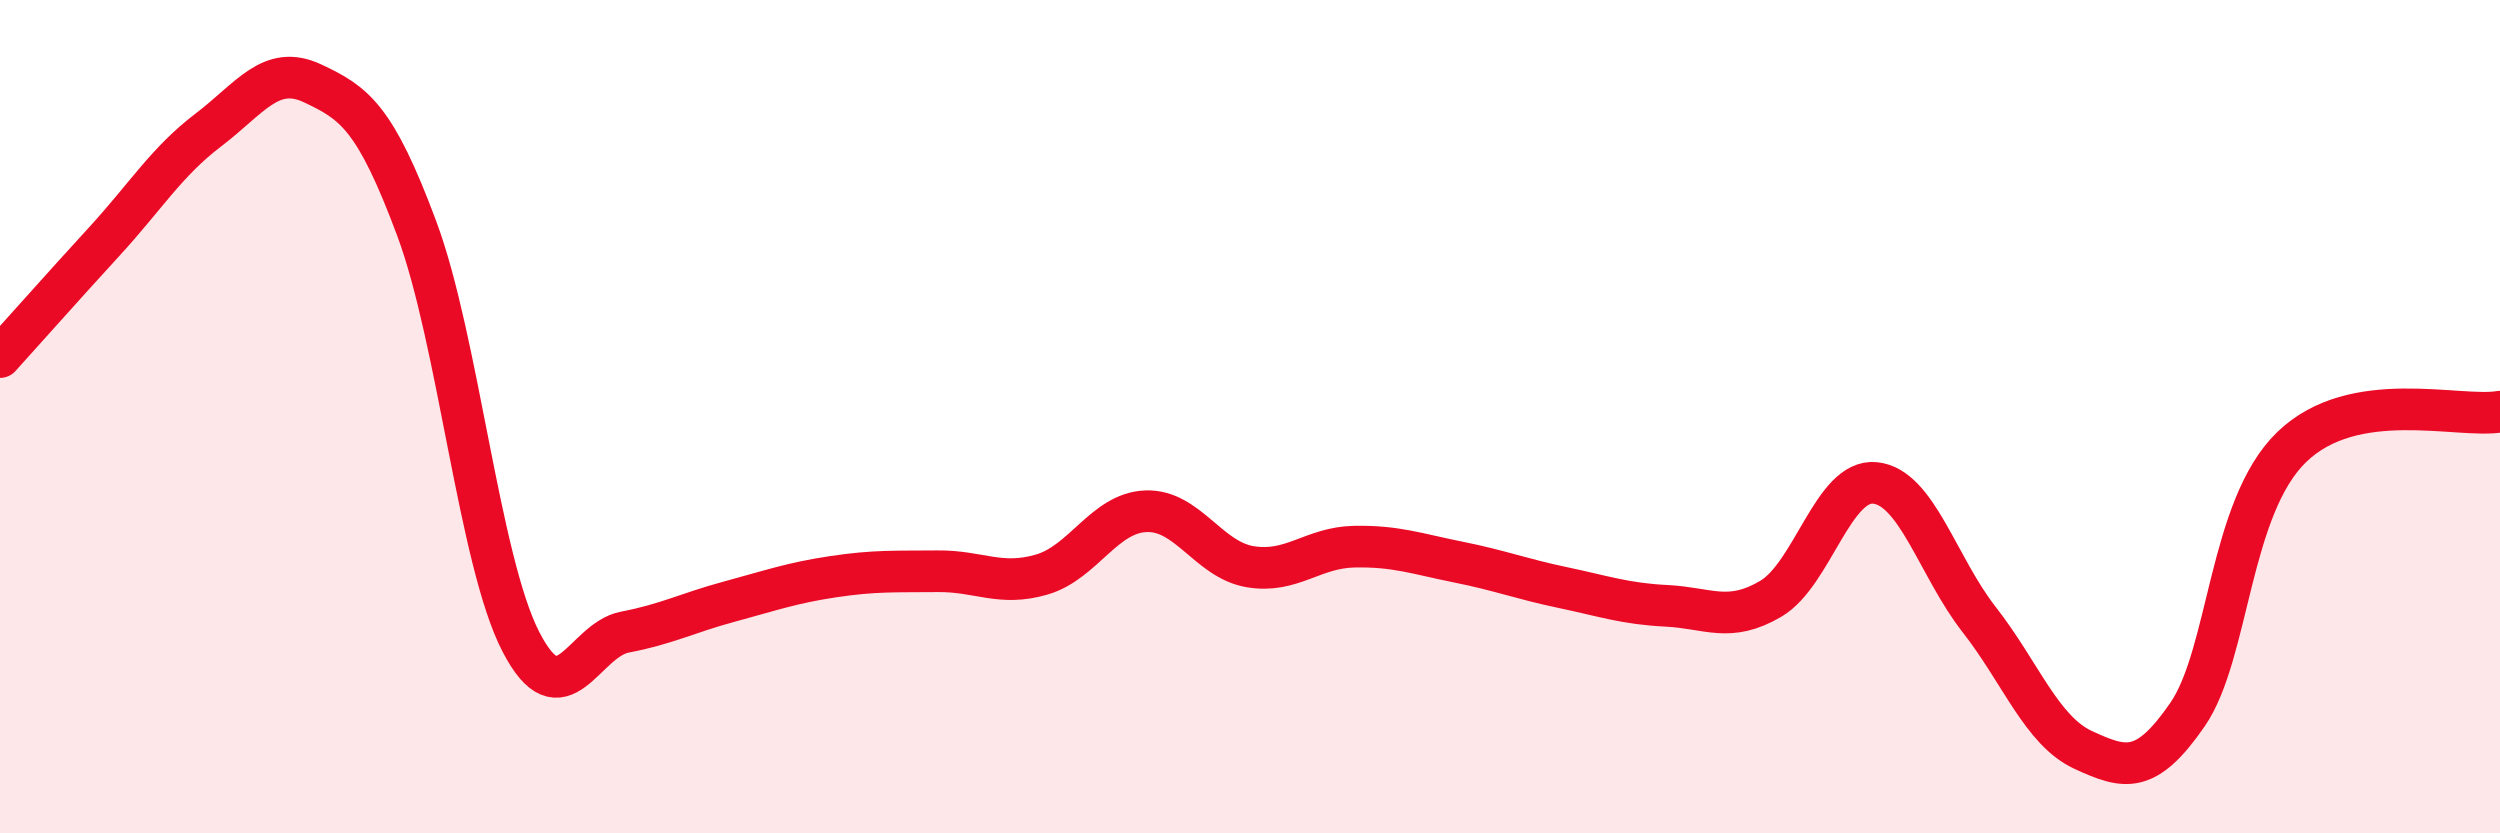
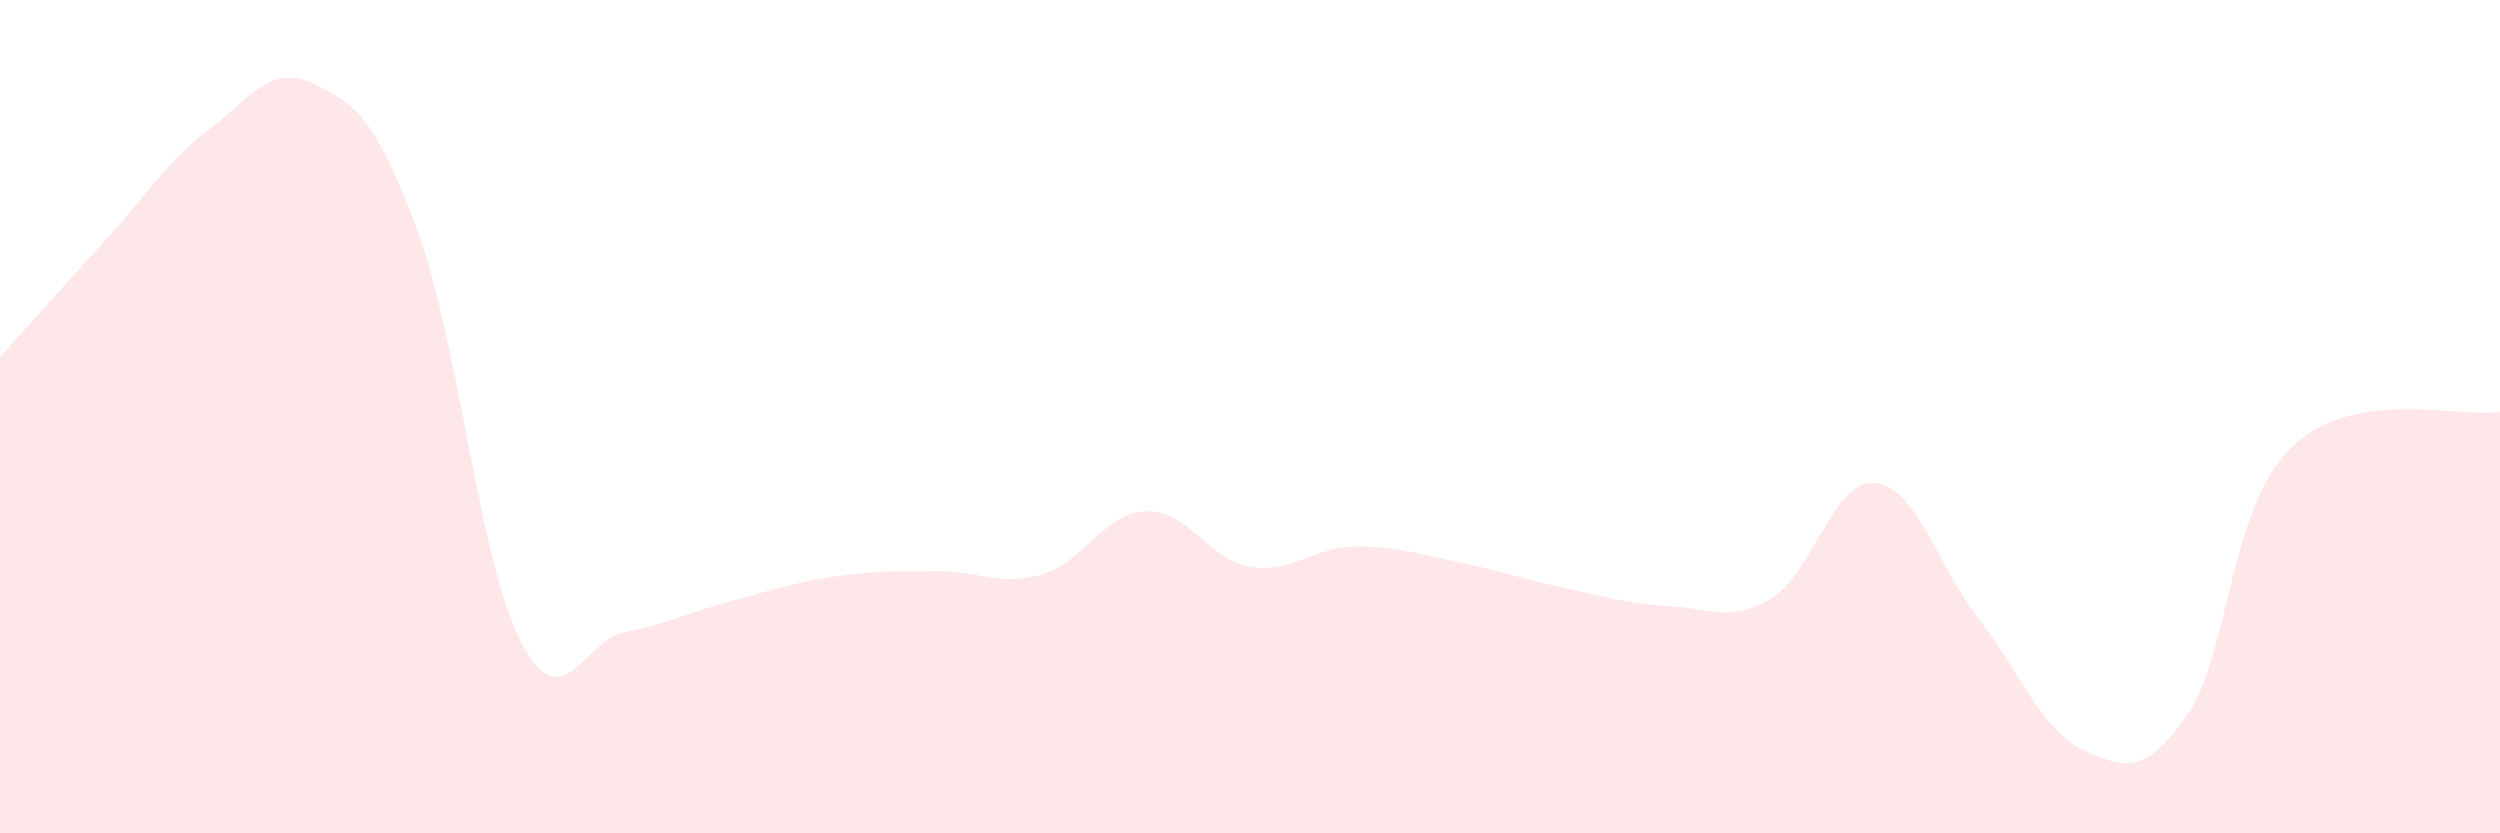
<svg xmlns="http://www.w3.org/2000/svg" width="60" height="20" viewBox="0 0 60 20">
  <path d="M 0,8.57 C 0.5,8.02 1.5,6.89 2.5,5.8 C 3.5,4.71 4,3.88 5,3.12 C 6,2.36 6.5,1.53 7.5,2 C 8.5,2.47 9,2.8 10,5.48 C 11,8.16 11.5,13.46 12.5,15.4 C 13.5,17.34 14,15.36 15,15.17 C 16,14.98 16.5,14.71 17.5,14.44 C 18.5,14.17 19,13.99 20,13.84 C 21,13.69 21.5,13.72 22.5,13.71 C 23.5,13.7 24,14.08 25,13.79 C 26,13.5 26.5,12.31 27.5,12.27 C 28.5,12.23 29,13.43 30,13.6 C 31,13.77 31.5,13.14 32.5,13.12 C 33.5,13.1 34,13.29 35,13.49 C 36,13.69 36.5,13.89 37.5,14.1 C 38.5,14.31 39,14.49 40,14.54 C 41,14.59 41.5,14.96 42.5,14.37 C 43.5,13.78 44,11.49 45,11.59 C 46,11.69 46.5,13.59 47.5,14.87 C 48.5,16.15 49,17.54 50,18 C 51,18.46 51.5,18.6 52.5,17.15 C 53.5,15.7 53.5,12.18 55,10.73 C 56.5,9.28 59,10.05 60,9.88L60 20L0 20Z" fill="#EB0A25" opacity="0.1" stroke-linecap="round" stroke-linejoin="round" />
-   <path d="M 0,8.57 C 0.5,8.02 1.5,6.89 2.5,5.8 C 3.5,4.71 4,3.88 5,3.12 C 6,2.36 6.5,1.53 7.5,2 C 8.5,2.47 9,2.8 10,5.48 C 11,8.16 11.5,13.46 12.5,15.4 C 13.5,17.34 14,15.36 15,15.17 C 16,14.98 16.5,14.71 17.5,14.44 C 18.5,14.17 19,13.99 20,13.84 C 21,13.69 21.5,13.72 22.5,13.71 C 23.5,13.7 24,14.08 25,13.79 C 26,13.5 26.5,12.31 27.5,12.27 C 28.5,12.23 29,13.43 30,13.6 C 31,13.77 31.5,13.14 32.5,13.12 C 33.5,13.1 34,13.29 35,13.49 C 36,13.69 36.5,13.89 37.5,14.1 C 38.5,14.31 39,14.49 40,14.54 C 41,14.59 41.5,14.96 42.5,14.37 C 43.5,13.78 44,11.49 45,11.59 C 46,11.69 46.5,13.59 47.5,14.87 C 48.5,16.15 49,17.54 50,18 C 51,18.46 51.5,18.6 52.5,17.15 C 53.5,15.7 53.5,12.18 55,10.73 C 56.5,9.28 59,10.05 60,9.88" stroke="#EB0A25" stroke-width="1" fill="none" stroke-linecap="round" stroke-linejoin="round" />
</svg>